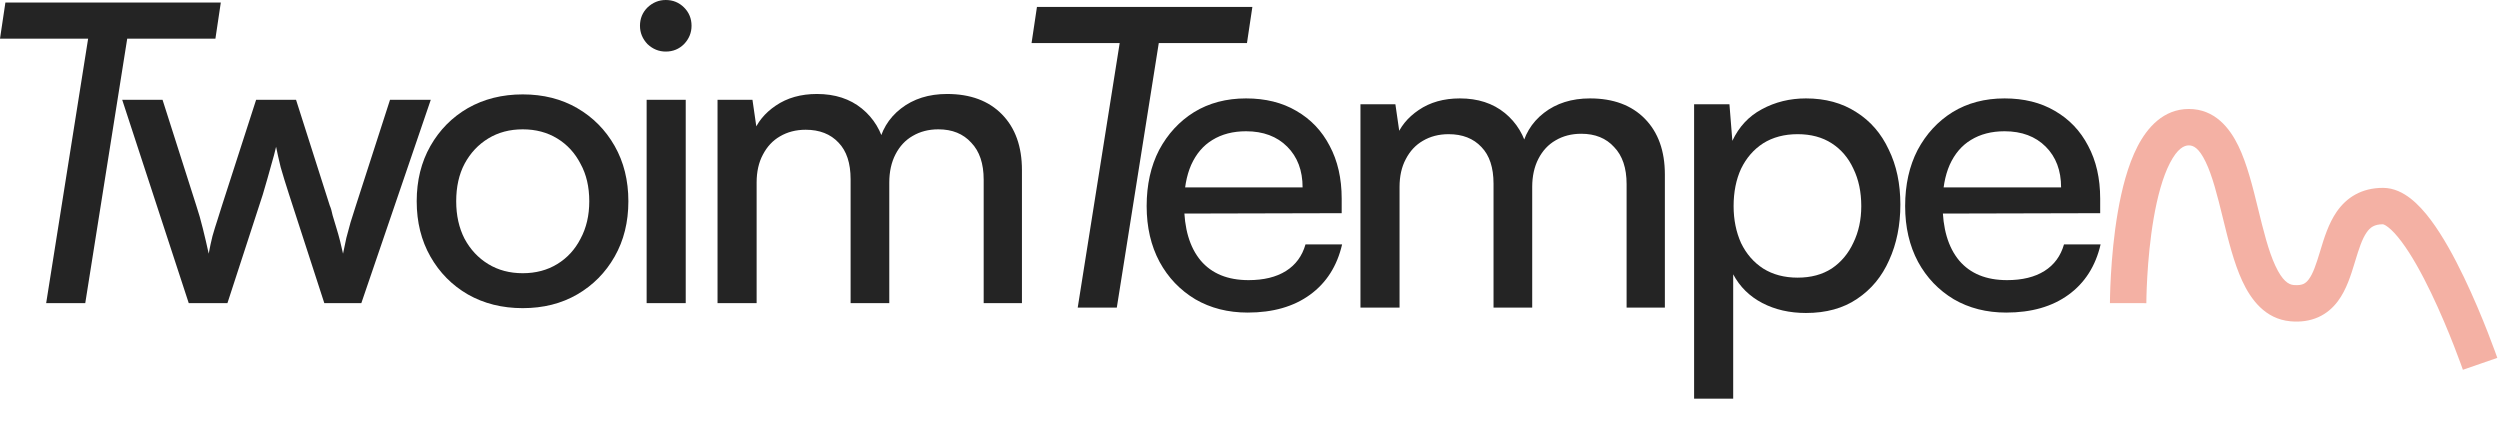
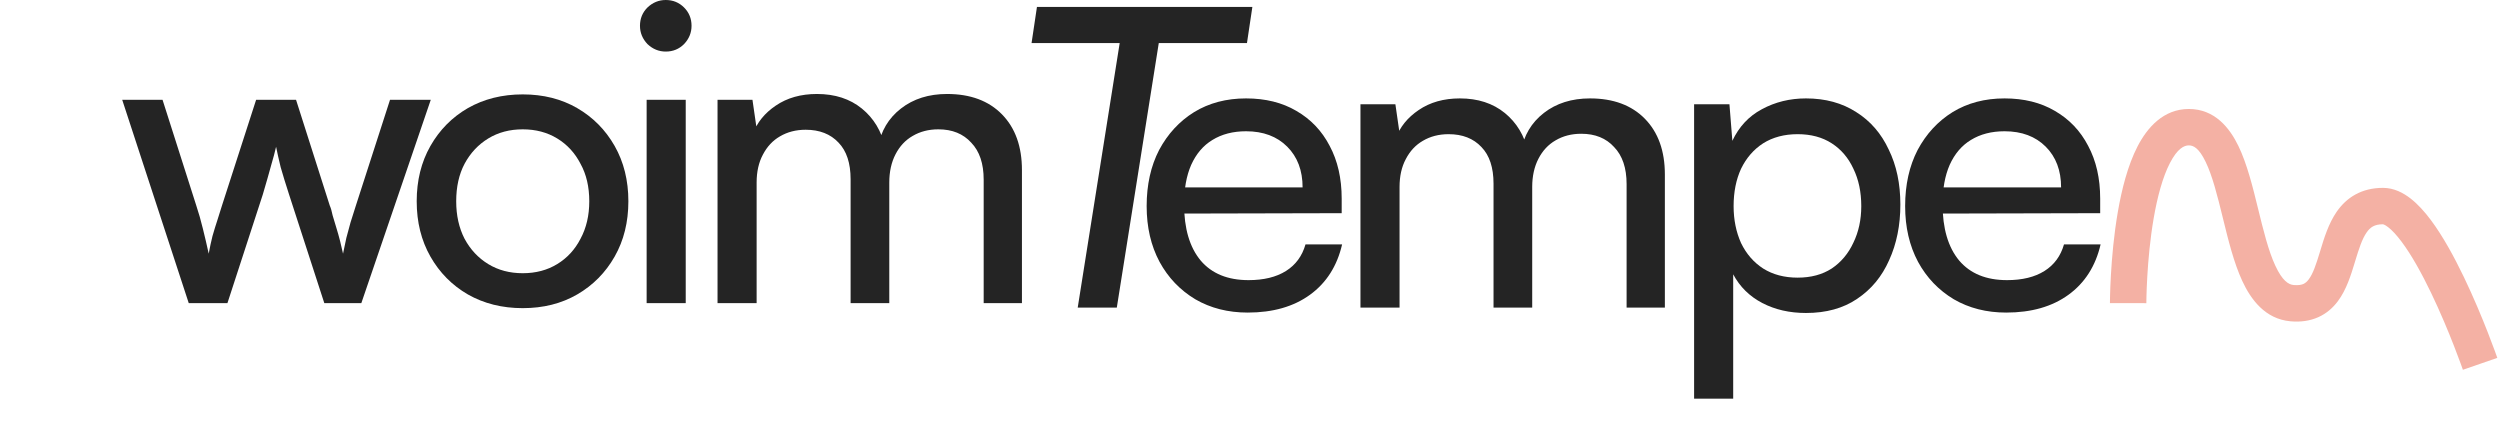
<svg xmlns="http://www.w3.org/2000/svg" width="206" height="36" viewBox="0 0 206 36" fill="none">
  <path d="M62.346 24.98H59.125V8.224H62.003L62.449 11.308L62.038 11.034C62.38 10.097 63.008 9.32 63.922 8.704C64.859 8.064 65.99 7.744 67.315 7.744C68.8 7.744 70.033 8.144 71.016 8.944C71.998 9.743 72.637 10.805 72.934 12.13H72.352C72.58 10.805 73.209 9.743 74.237 8.944C75.264 8.144 76.532 7.744 78.04 7.744C79.959 7.744 81.467 8.304 82.563 9.423C83.66 10.543 84.208 12.073 84.208 14.015V24.98H81.055V14.803C81.055 13.478 80.713 12.462 80.028 11.753C79.365 11.022 78.463 10.657 77.32 10.657C76.521 10.657 75.813 10.84 75.196 11.205C74.602 11.548 74.134 12.05 73.791 12.713C73.448 13.375 73.277 14.152 73.277 15.043V24.98H70.09V14.769C70.09 13.444 69.759 12.439 69.097 11.753C68.434 11.045 67.532 10.691 66.389 10.691C65.59 10.691 64.882 10.874 64.265 11.239C63.671 11.582 63.203 12.085 62.86 12.747C62.517 13.387 62.346 14.152 62.346 15.043V24.98Z" fill="#242424" />
  <path d="M53.283 24.98V8.224H56.504V24.98H53.283ZM54.859 4.249C54.288 4.249 53.785 4.043 53.351 3.632C52.94 3.198 52.734 2.696 52.734 2.125C52.734 1.531 52.94 1.028 53.351 0.617C53.785 0.206 54.288 0 54.859 0C55.453 0 55.955 0.206 56.367 0.617C56.778 1.028 56.983 1.531 56.983 2.125C56.983 2.696 56.778 3.198 56.367 3.632C55.955 4.043 55.453 4.249 54.859 4.249Z" fill="#242424" />
  <path d="M34.336 16.585C34.336 14.872 34.713 13.352 35.467 12.027C36.221 10.703 37.249 9.663 38.551 8.909C39.876 8.155 41.383 7.778 43.074 7.778C44.764 7.778 46.261 8.155 47.563 8.909C48.865 9.663 49.893 10.703 50.647 12.027C51.401 13.352 51.778 14.872 51.778 16.585C51.778 18.298 51.401 19.817 50.647 21.142C49.893 22.467 48.865 23.507 47.563 24.261C46.261 25.015 44.764 25.391 43.074 25.391C41.383 25.391 39.876 25.015 38.551 24.261C37.249 23.507 36.221 22.467 35.467 21.142C34.713 19.817 34.336 18.298 34.336 16.585ZM37.591 16.585C37.591 17.75 37.82 18.778 38.277 19.669C38.756 20.56 39.407 21.257 40.23 21.759C41.052 22.262 42 22.513 43.074 22.513C44.148 22.513 45.096 22.262 45.918 21.759C46.74 21.257 47.38 20.56 47.837 19.669C48.317 18.778 48.556 17.75 48.556 16.585C48.556 15.397 48.317 14.369 47.837 13.501C47.38 12.61 46.74 11.913 45.918 11.411C45.096 10.908 44.148 10.657 43.074 10.657C42 10.657 41.052 10.908 40.23 11.411C39.407 11.913 38.756 12.61 38.277 13.501C37.82 14.369 37.591 15.397 37.591 16.585Z" fill="#242424" />
  <path d="M15.553 24.98L10.07 8.224H13.394L16.17 16.928C16.375 17.544 16.558 18.184 16.718 18.846C16.878 19.486 17.038 20.172 17.198 20.902C17.289 20.4 17.392 19.92 17.506 19.463C17.643 18.984 17.78 18.538 17.917 18.127C18.054 17.693 18.18 17.293 18.294 16.928L21.104 8.224H24.394L27.169 16.928C27.261 17.133 27.341 17.407 27.409 17.75C27.5 18.07 27.603 18.413 27.718 18.778C27.832 19.143 27.934 19.509 28.026 19.875C28.117 20.24 28.197 20.583 28.266 20.902C28.357 20.446 28.448 20.012 28.54 19.6C28.654 19.166 28.768 18.744 28.883 18.332C29.02 17.898 29.168 17.43 29.328 16.928L32.138 8.224H35.496L29.773 24.98H26.724L23.811 16.002C23.537 15.157 23.309 14.415 23.126 13.775C22.966 13.113 22.84 12.553 22.749 12.096C22.657 12.507 22.52 13.021 22.338 13.638C22.178 14.232 21.949 15.031 21.652 16.037L18.74 24.98H15.553Z" fill="#242424" />
-   <path d="M10.76 1.439L7.025 24.98H3.804L7.539 1.439H10.76ZM0 3.187L0.445 0.206H18.195L17.75 3.187H0Z" fill="#242424" />
  <path d="M165.311 25.756C163.689 25.756 162.25 25.391 160.994 24.66C159.737 23.906 158.755 22.878 158.047 21.576C157.338 20.251 156.984 18.72 156.984 16.984C156.984 15.225 157.327 13.683 158.012 12.358C158.721 11.033 159.68 9.994 160.891 9.24C162.124 8.486 163.552 8.109 165.174 8.109C166.773 8.109 168.155 8.452 169.32 9.137C170.508 9.822 171.422 10.782 172.062 12.015C172.724 13.249 173.055 14.7 173.055 16.367V17.566L158.698 17.601L158.766 15.442H169.834C169.834 14.048 169.412 12.929 168.566 12.084C167.721 11.239 166.59 10.816 165.174 10.816C164.1 10.816 163.175 11.056 162.398 11.536C161.645 11.992 161.062 12.678 160.651 13.591C160.263 14.482 160.068 15.556 160.068 16.813C160.068 18.823 160.525 20.376 161.439 21.473C162.353 22.547 163.666 23.083 165.38 23.083C166.636 23.083 167.664 22.832 168.464 22.329C169.263 21.827 169.8 21.096 170.074 20.136H173.09C172.678 21.918 171.799 23.3 170.451 24.283C169.103 25.265 167.39 25.756 165.311 25.756Z" fill="#242424" />
  <path d="M139.594 32.849V8.589H142.506L142.746 11.604C143.295 10.439 144.105 9.571 145.179 9C146.276 8.406 147.486 8.109 148.811 8.109C150.411 8.109 151.793 8.486 152.958 9.24C154.123 9.971 155.014 10.999 155.63 12.324C156.27 13.626 156.59 15.133 156.59 16.847C156.59 18.56 156.281 20.091 155.665 21.439C155.071 22.786 154.191 23.849 153.026 24.625C151.884 25.402 150.479 25.79 148.811 25.79C147.464 25.79 146.264 25.516 145.213 24.968C144.163 24.42 143.363 23.632 142.815 22.604V32.849H139.594ZM142.849 16.984C142.849 18.103 143.055 19.12 143.466 20.034C143.9 20.925 144.505 21.621 145.282 22.124C146.082 22.627 147.03 22.878 148.126 22.878C149.223 22.878 150.159 22.627 150.936 22.124C151.713 21.599 152.307 20.89 152.718 19.999C153.152 19.108 153.369 18.103 153.369 16.984C153.369 15.819 153.152 14.791 152.718 13.9C152.307 13.009 151.713 12.312 150.936 11.81C150.159 11.307 149.223 11.056 148.126 11.056C147.03 11.056 146.082 11.307 145.282 11.81C144.505 12.312 143.9 13.009 143.466 13.9C143.055 14.791 142.849 15.819 142.849 16.984Z" fill="#242424" />
  <path d="M115.323 25.345H112.102V8.589H114.98L115.425 11.673L115.014 11.399C115.357 10.462 115.985 9.685 116.899 9.068C117.835 8.429 118.966 8.109 120.291 8.109C121.776 8.109 123.01 8.509 123.992 9.308C124.974 10.108 125.614 11.17 125.911 12.495H125.328C125.557 11.17 126.185 10.108 127.213 9.308C128.241 8.509 129.509 8.109 131.017 8.109C132.936 8.109 134.443 8.669 135.54 9.788C136.636 10.907 137.185 12.438 137.185 14.38V25.345H134.032V15.168C134.032 13.843 133.689 12.826 133.004 12.118C132.342 11.387 131.439 11.022 130.297 11.022C129.497 11.022 128.789 11.204 128.173 11.57C127.579 11.912 127.11 12.415 126.768 13.078C126.425 13.74 126.254 14.517 126.254 15.408V25.345H123.067V15.133C123.067 13.809 122.736 12.803 122.073 12.118C121.411 11.41 120.508 11.056 119.366 11.056C118.566 11.056 117.858 11.239 117.242 11.604C116.648 11.947 116.179 12.449 115.837 13.112C115.494 13.751 115.323 14.517 115.323 15.408V25.345Z" fill="#242424" />
  <path d="M102.811 25.756C101.189 25.756 99.75 25.391 98.493 24.66C97.237 23.906 96.255 22.878 95.547 21.576C94.838 20.251 94.484 18.72 94.484 16.984C94.484 15.225 94.827 13.683 95.512 12.358C96.221 11.033 97.18 9.994 98.391 9.24C99.624 8.486 101.052 8.109 102.674 8.109C104.273 8.109 105.655 8.452 106.82 9.137C108.008 9.822 108.922 10.782 109.562 12.015C110.224 13.249 110.555 14.7 110.555 16.367V17.566L96.198 17.601L96.266 15.442H107.334C107.334 14.048 106.912 12.929 106.066 12.084C105.221 11.239 104.09 10.816 102.674 10.816C101.6 10.816 100.675 11.056 99.898 11.536C99.145 11.992 98.562 12.678 98.151 13.591C97.763 14.482 97.568 15.556 97.568 16.813C97.568 18.823 98.025 20.376 98.939 21.473C99.853 22.547 101.166 23.083 102.88 23.083C104.136 23.083 105.164 22.832 105.964 22.329C106.763 21.827 107.3 21.096 107.574 20.136H110.59C110.178 21.918 109.299 23.3 107.951 24.283C106.603 25.265 104.89 25.756 102.811 25.756Z" fill="#242424" />
  <path d="M95.76 1.804L92.025 25.345H88.804L92.539 1.804H95.76ZM85 3.551L85.445 0.57H103.195L102.75 3.551H85Z" fill="#242424" />
  <path fill-rule="evenodd" clip-rule="evenodd" d="M198.628 16.354C198.036 15.894 197.263 15.48 196.36 15.48C194.574 15.48 193.352 16.287 192.551 17.437C191.873 18.411 191.501 19.638 191.214 20.584C191.201 20.628 191.188 20.672 191.175 20.715C190.841 21.812 190.596 22.546 190.238 23.022C190.087 23.224 189.945 23.333 189.801 23.398C189.656 23.462 189.413 23.524 188.996 23.486C188.576 23.448 188.065 23.139 187.486 21.892C186.92 20.672 186.516 19.034 186.067 17.203L186.054 17.151C185.632 15.428 185.161 13.51 184.445 12.029C183.726 10.544 182.497 8.98 180.36 8.98C178.251 8.98 176.924 10.536 176.137 12.057C175.328 13.621 174.828 15.612 174.507 17.475C174.181 19.363 174.021 21.237 173.941 22.628C173.9 23.327 173.88 23.91 173.87 24.32C173.865 24.526 173.863 24.688 173.861 24.8C173.861 24.856 173.86 24.9 173.86 24.93L173.86 24.966L173.86 24.976L173.86 24.98C173.86 24.98 173.86 24.98 175.36 24.98C176.86 24.98 176.86 24.98 176.86 24.981L176.86 24.974L176.86 24.947C176.86 24.922 176.86 24.885 176.861 24.835C176.862 24.735 176.865 24.585 176.869 24.394C176.879 24.012 176.898 23.462 176.936 22.801C177.012 21.474 177.164 19.722 177.463 17.985C177.767 16.223 178.204 14.59 178.802 13.435C179.421 12.237 179.969 11.98 180.36 11.98C180.723 11.98 181.181 12.172 181.744 13.335C182.301 14.487 182.704 16.085 183.153 17.917C183.165 17.964 183.176 18.012 183.188 18.059C183.605 19.76 184.069 21.654 184.765 23.154C185.467 24.668 186.644 26.285 188.724 26.474C189.557 26.55 190.33 26.447 191.025 26.137C191.72 25.826 192.243 25.349 192.638 24.822C193.352 23.87 193.73 22.624 194.019 21.674C194.028 21.645 194.036 21.616 194.045 21.587C194.378 20.491 194.629 19.703 195.013 19.151C195.306 18.731 195.645 18.481 196.356 18.48C196.356 18.481 196.493 18.494 196.789 18.724C197.101 18.966 197.472 19.359 197.887 19.912C198.714 21.014 199.555 22.537 200.321 24.13C201.08 25.71 201.737 27.297 202.205 28.495C202.439 29.093 202.624 29.59 202.751 29.936C202.814 30.11 202.863 30.245 202.895 30.336L202.931 30.439L202.94 30.464L202.942 30.471C202.942 30.471 202.942 30.471 204.36 29.98C205.777 29.49 205.777 29.489 205.777 29.489L205.773 29.477L205.762 29.447L205.722 29.332C205.687 29.233 205.635 29.089 205.569 28.907C205.436 28.542 205.242 28.024 204.999 27.403C204.514 26.163 203.827 24.501 203.024 22.83C202.228 21.174 201.288 19.446 200.287 18.111C199.787 17.445 199.232 16.823 198.628 16.354Z" fill="#F4B1A4" />
</svg>